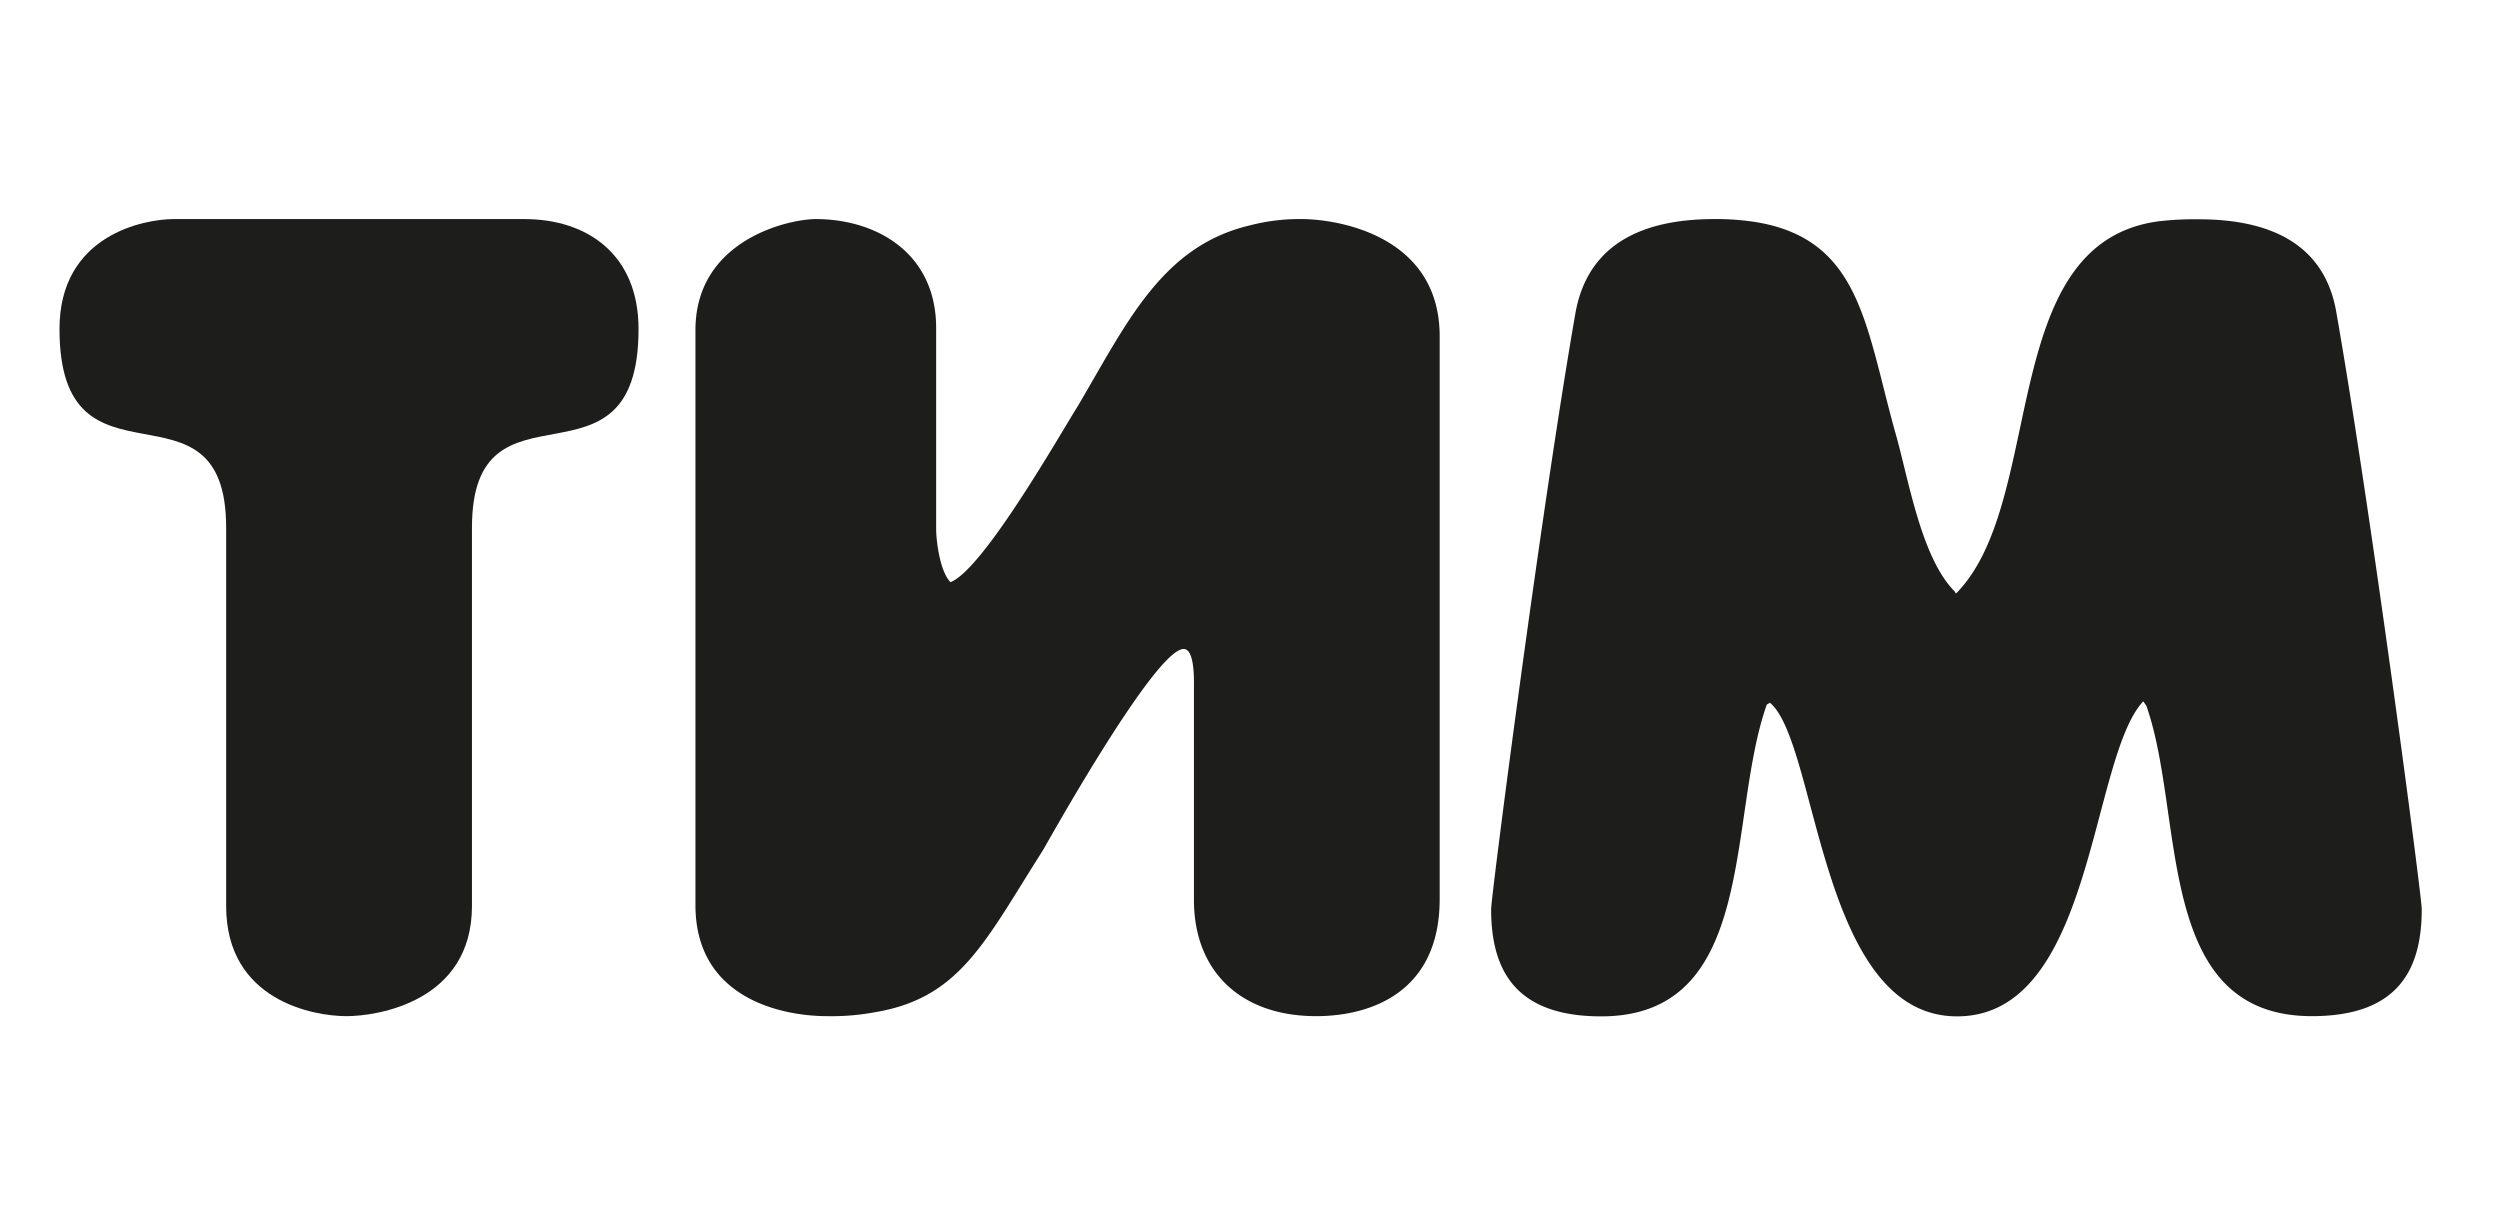
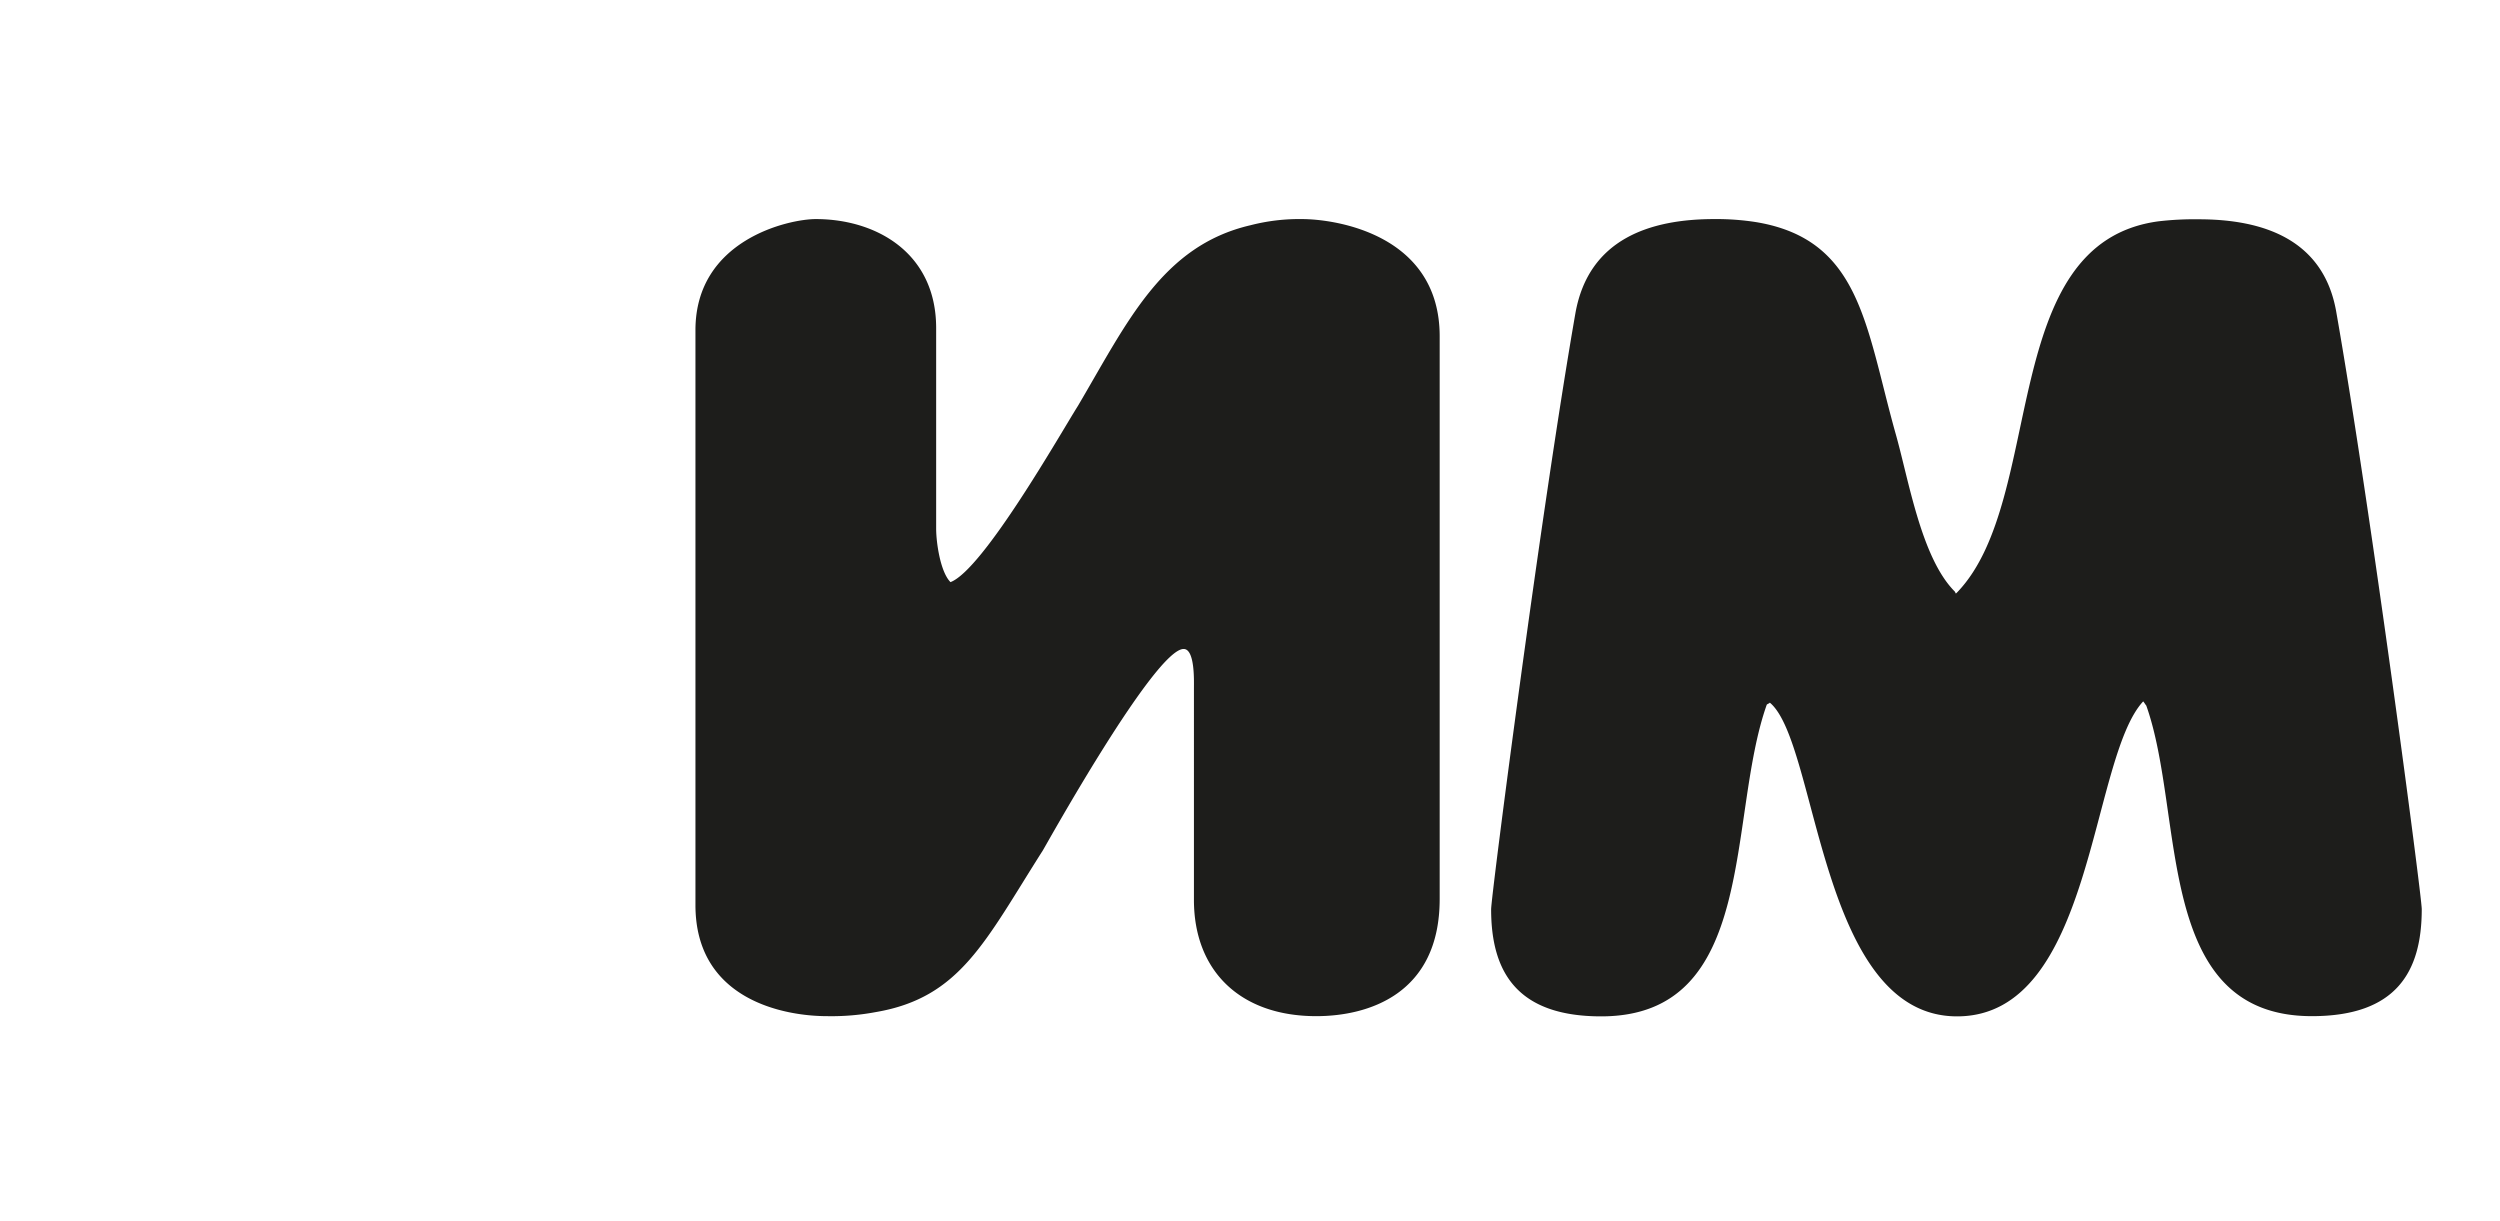
<svg xmlns="http://www.w3.org/2000/svg" id="Слой_1" data-name="Слой 1" viewBox="0 0 357.18 174.48">
  <defs>
    <style>.cls-1{fill:#1d1d1b;}</style>
  </defs>
-   <path class="cls-1" d="M67.43,75.38v54.07c0,13.67-13.52,15.73-17.93,15.73-4.7,0-17.19-2.21-17.19-15.73V75.38C32.31,52.46,8.5,72,8.5,47,8.5,33.5,20.7,31.3,24.81,31.3H74.92C84,31.3,91.23,36.44,91.23,47,91.23,72,67.43,52.46,67.43,75.38Z" />
  <path class="cls-1" d="M188.06,145.18c-10.87,0-17.48-6.47-17.48-16.61V98.3c0-1,.15-5.58-1.47-5.58-4.12,0-19.84,28.36-20.13,28.8-8.23,12.93-11.76,21-23.81,23.07a34.12,34.12,0,0,1-7,.59c-6.17,0-18.81-2.35-18.81-15.87V47.17c0-12.94,13.37-15.87,17.19-15.87,8.67,0,17.2,4.85,17.2,15.57V75.53c0,1.91.58,6.17,2.05,7.64C140.46,81.4,151.48,62,154,58,161,46.14,166,35.12,178.66,32.18A27.89,27.89,0,0,1,186,31.3c4.85,0,19.69,2.2,19.69,16.75v80.37C205.7,142.09,195.41,145.18,188.06,145.18Z" />
  <path class="cls-1" d="M330.3,145.18c-22.63,0-18.07-28.66-23.66-44.38-.14-.15-.29-.44-.44-.59-7.64,8.23-7.05,45-26.59,45-19.69,0-19.84-39.09-26.75-44.82-.14.15-.29.15-.44.29-5.73,16.17-1.17,44.53-23.66,44.53-12,0-15.72-6.32-15.72-15.29,0-1.91,7.2-57.45,12.05-85.22C227,34.09,235.82,31.3,244.93,31.3a36.62,36.62,0,0,1,6,.44c14.84,2.49,15.58,14.69,19.84,30,1.91,6.62,3.67,17.93,8.52,22.78l.15.29.29-.29c12.64-13.37,5.59-49.81,28.66-52.9a44.19,44.19,0,0,1,5.73-.29c9.11,0,17.92,2.79,19.69,13.37C338.68,72.44,346,128,346,129.89,346,138.86,342.35,145.18,330.3,145.18Z" />
</svg>